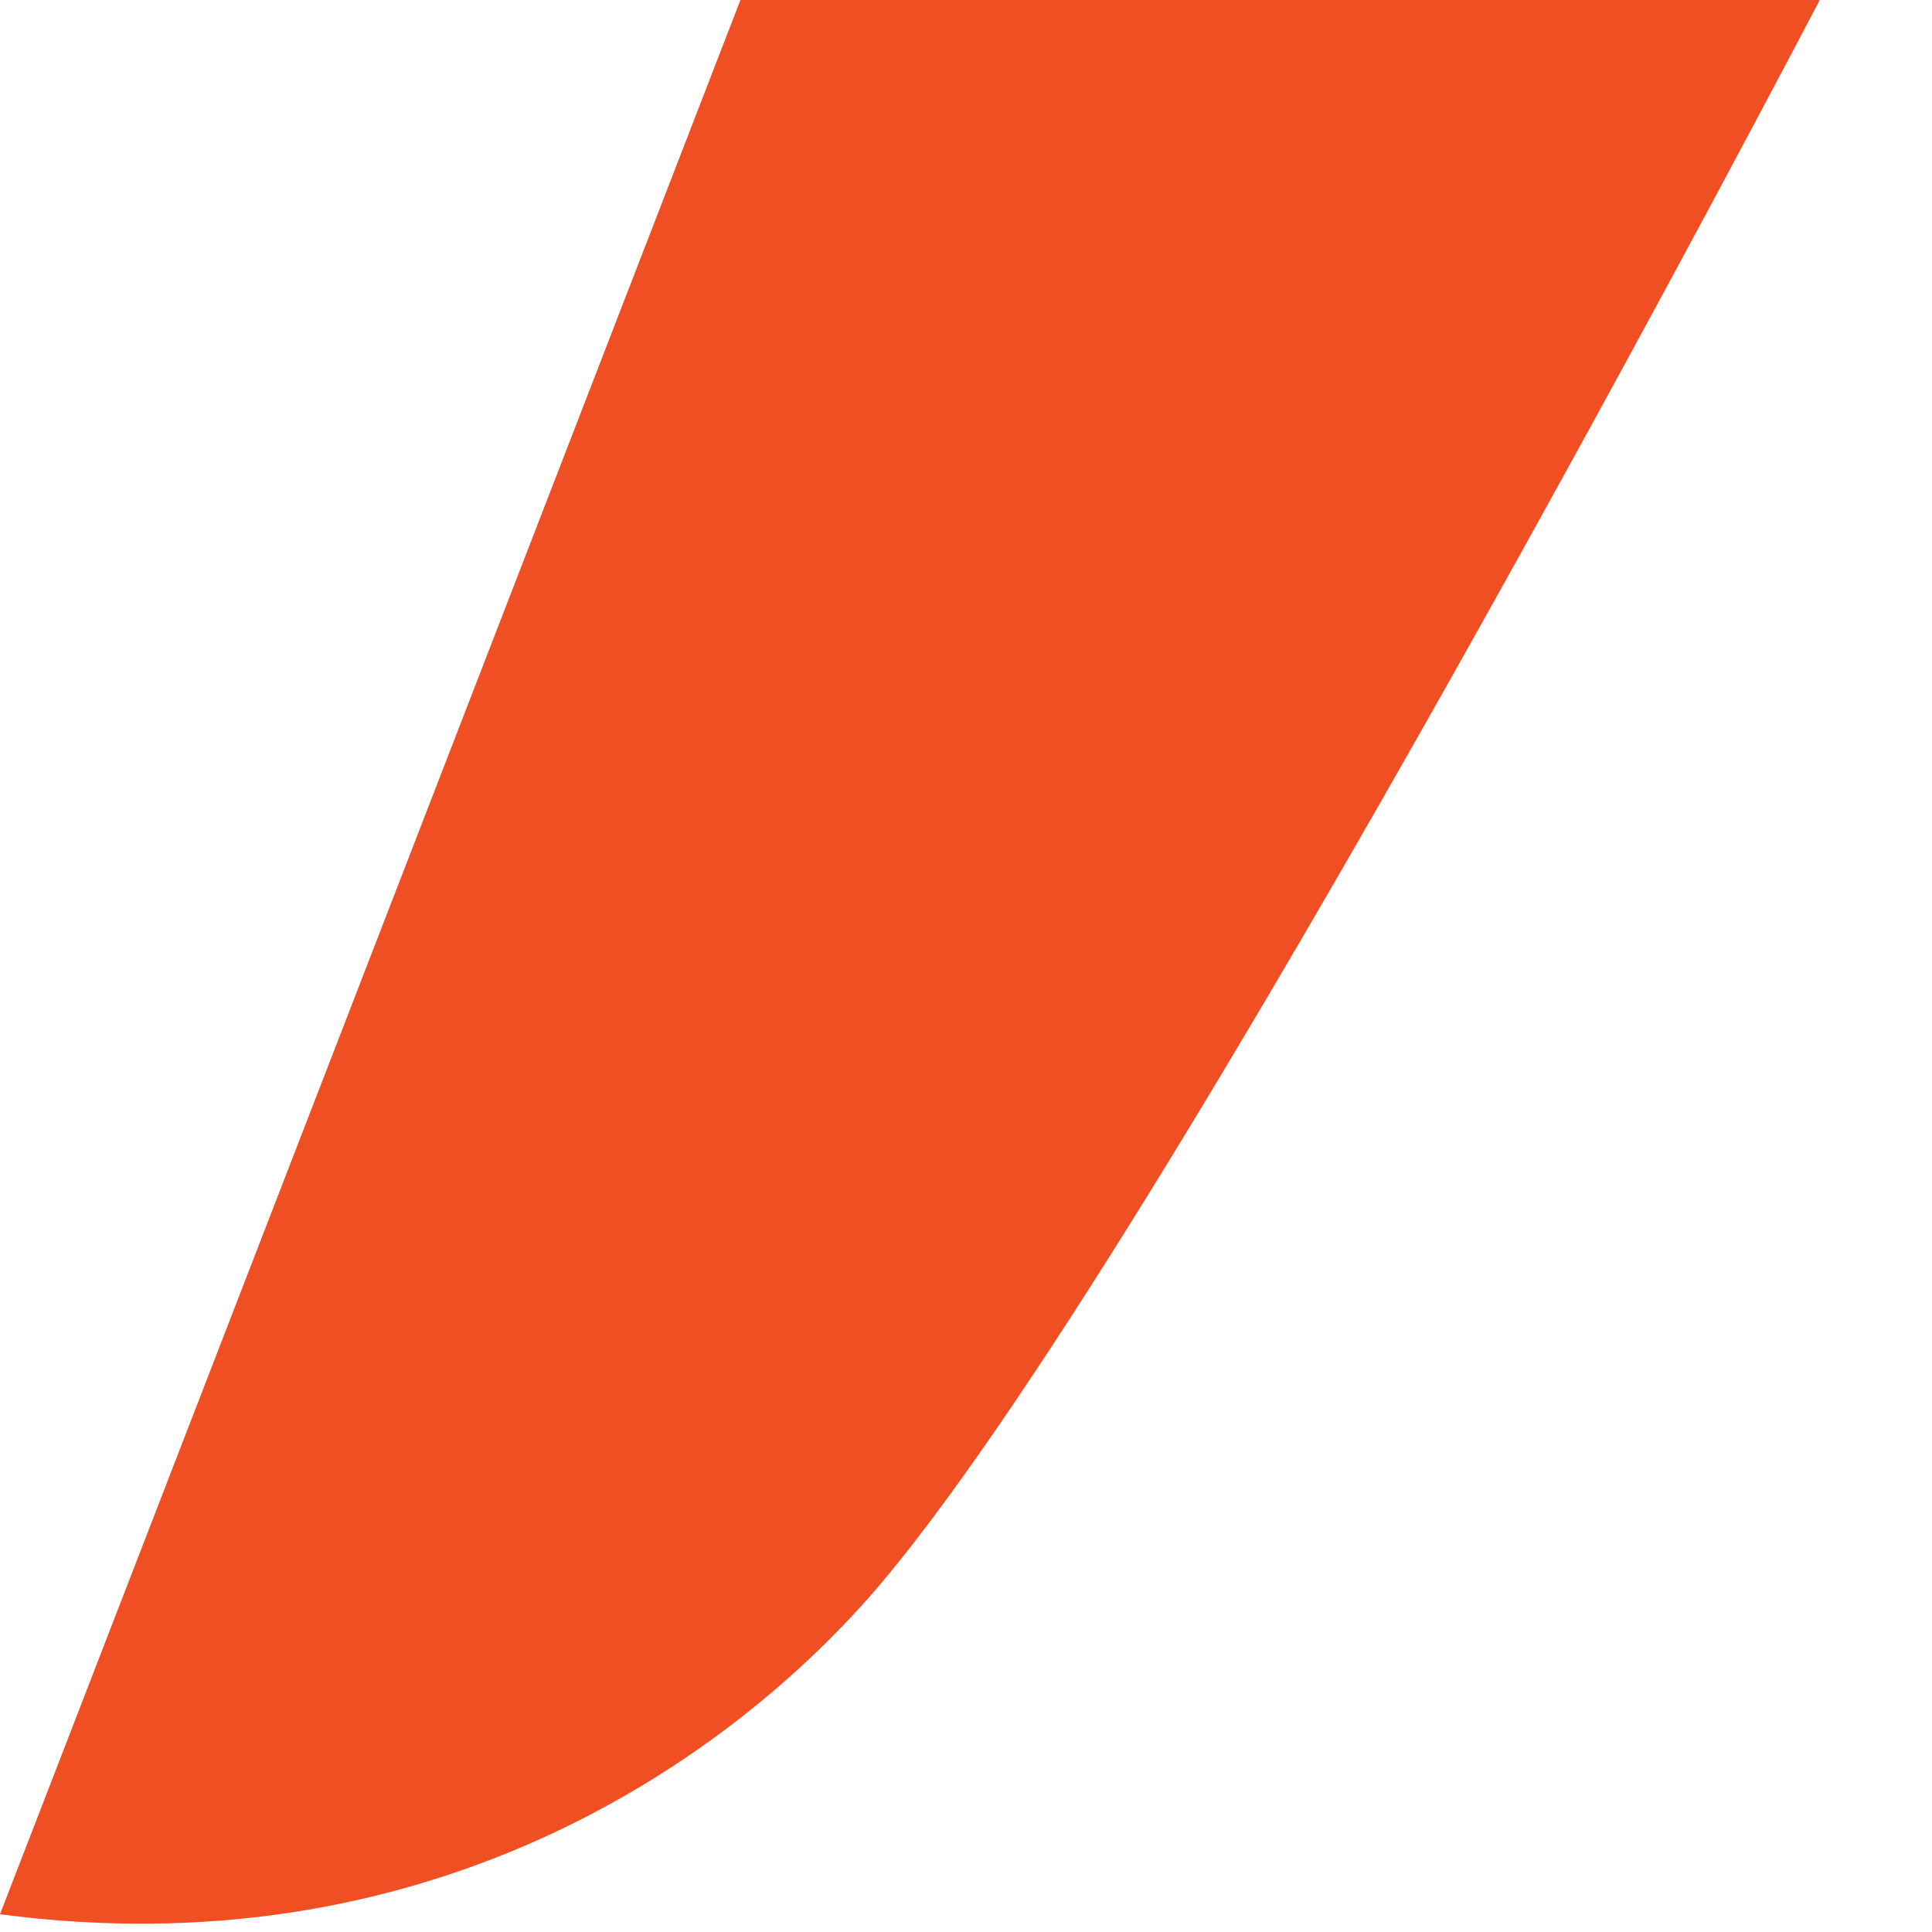
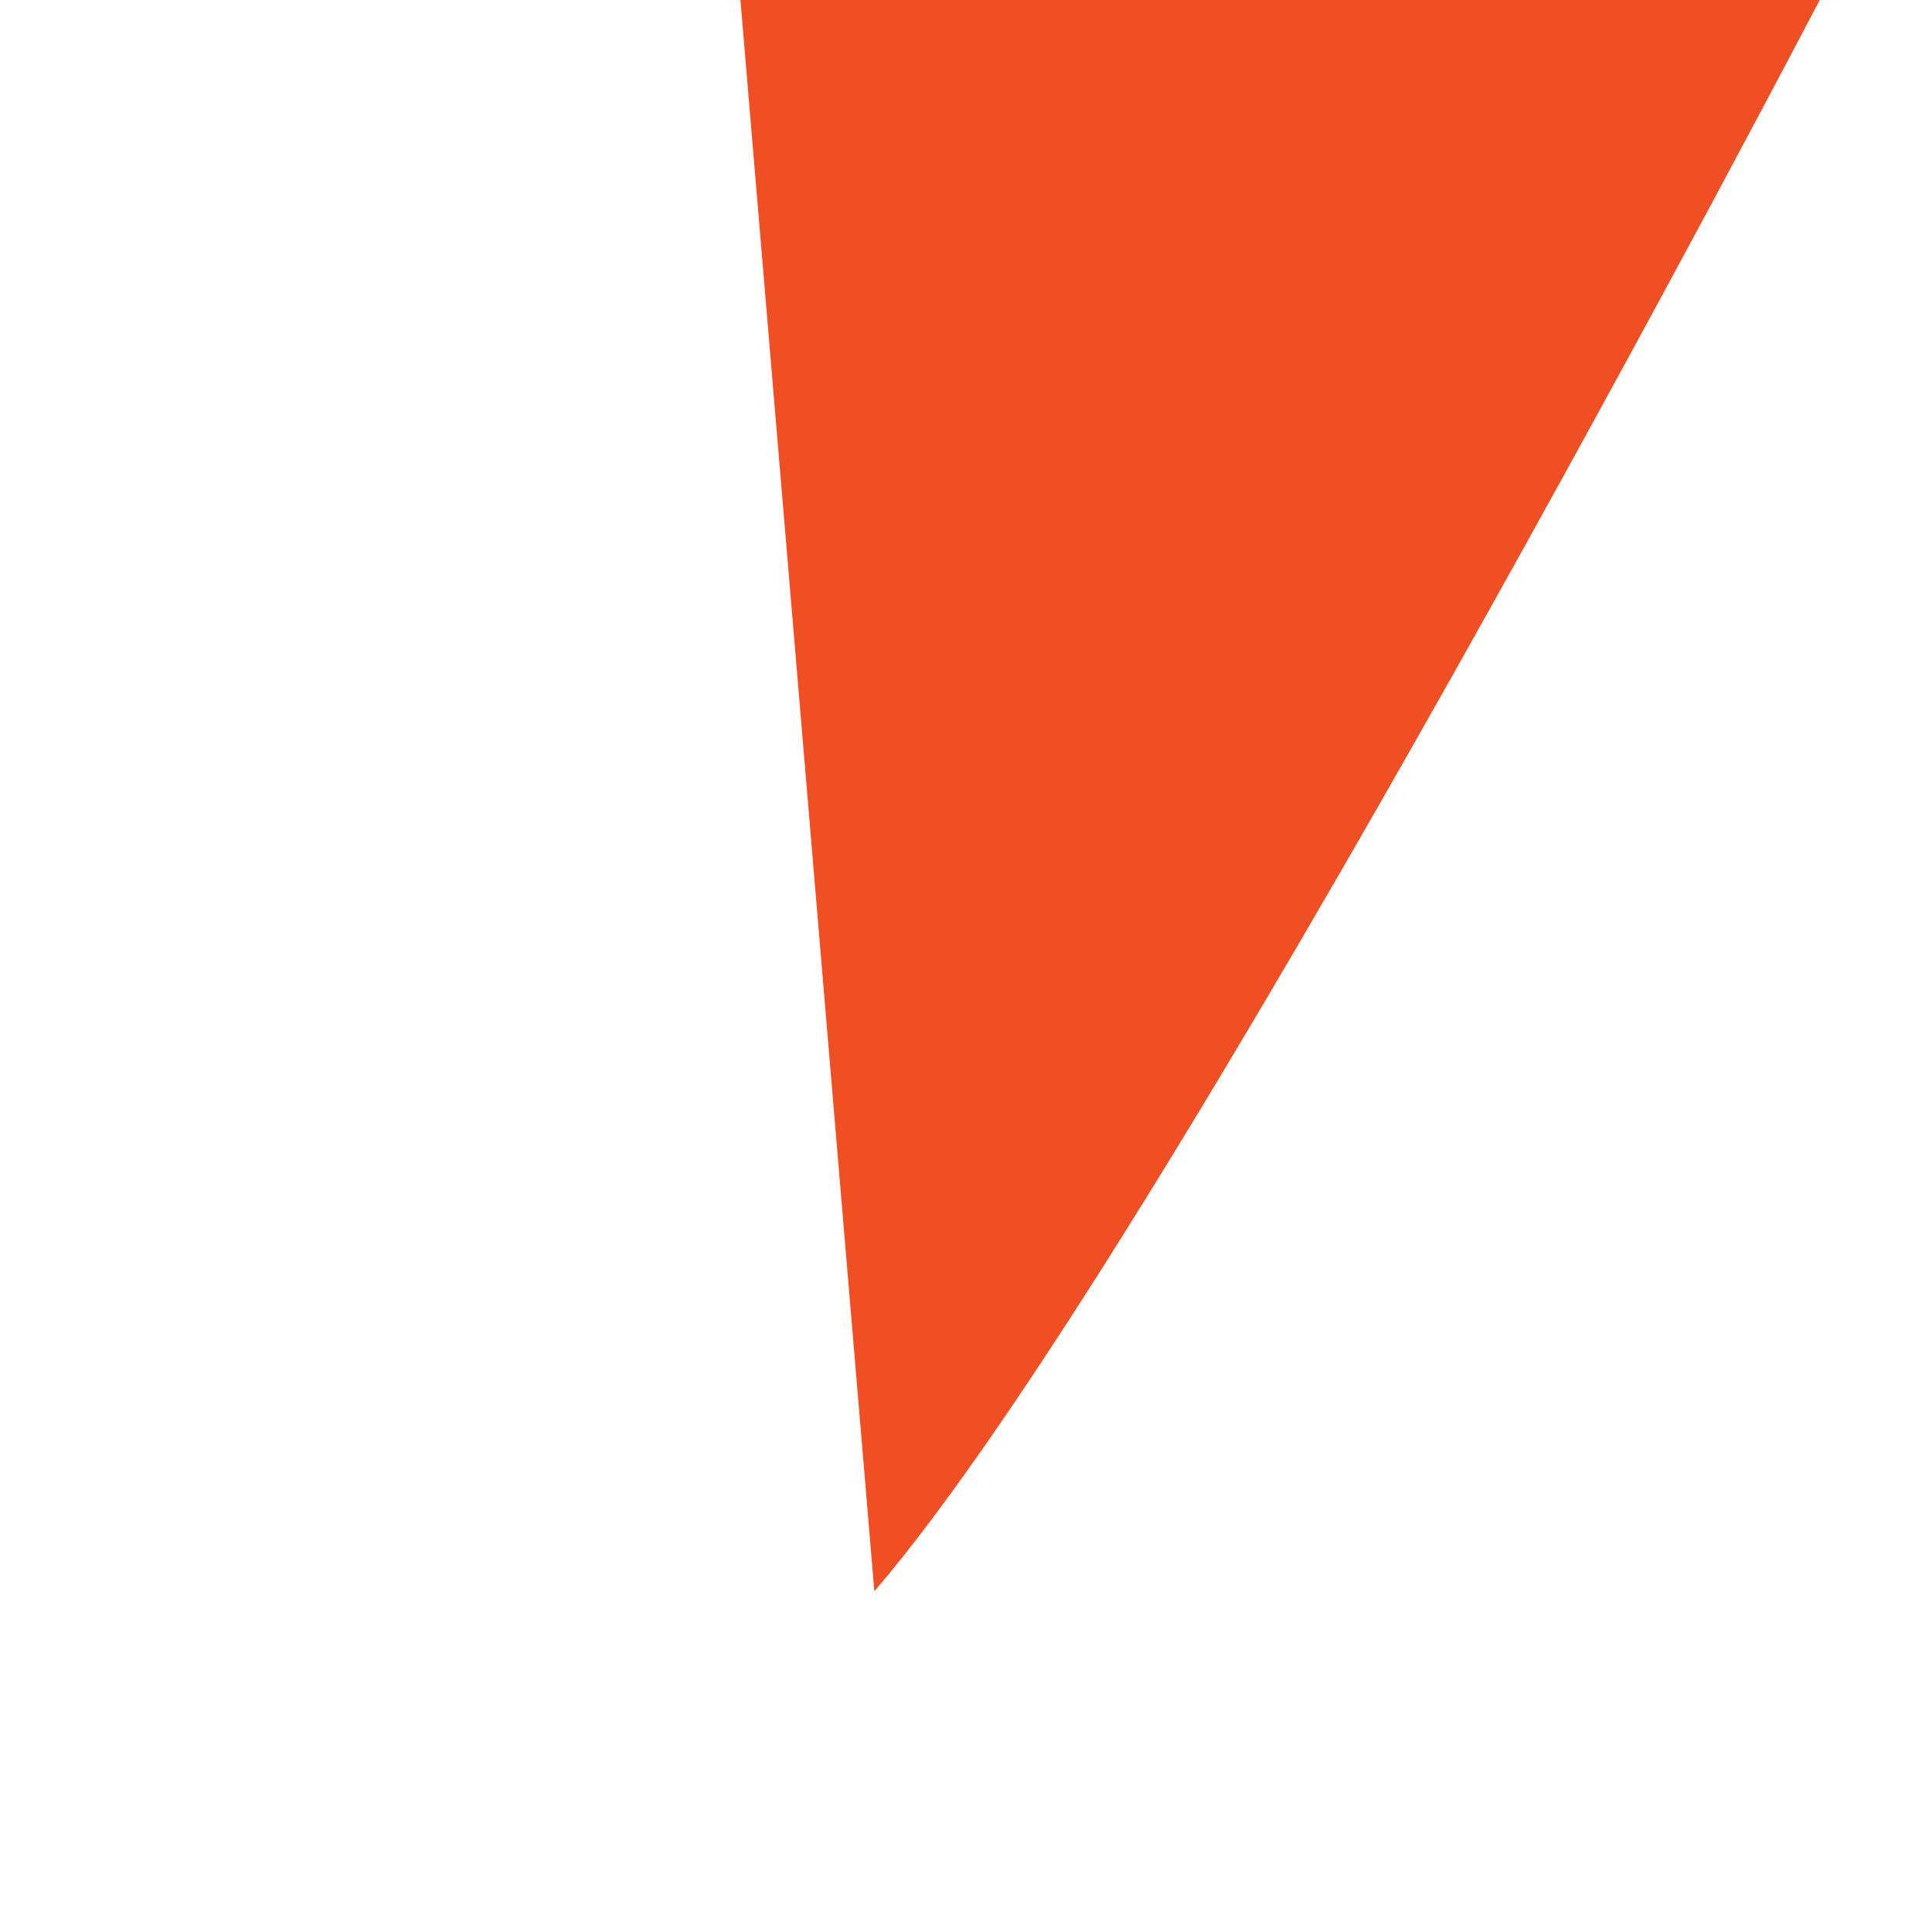
<svg xmlns="http://www.w3.org/2000/svg" width="16" height="16" viewBox="0 0 16 16" fill="none">
-   <path d="M7.241 13.178C5.937 14.679 3.458 16.31 0 15.853L6.132 0H15.07C15.07 0 9.655 10.373 7.241 13.178Z" fill="#F04E23" />
+   <path d="M7.241 13.178L6.132 0H15.07C15.07 0 9.655 10.373 7.241 13.178Z" fill="#F04E23" />
</svg>